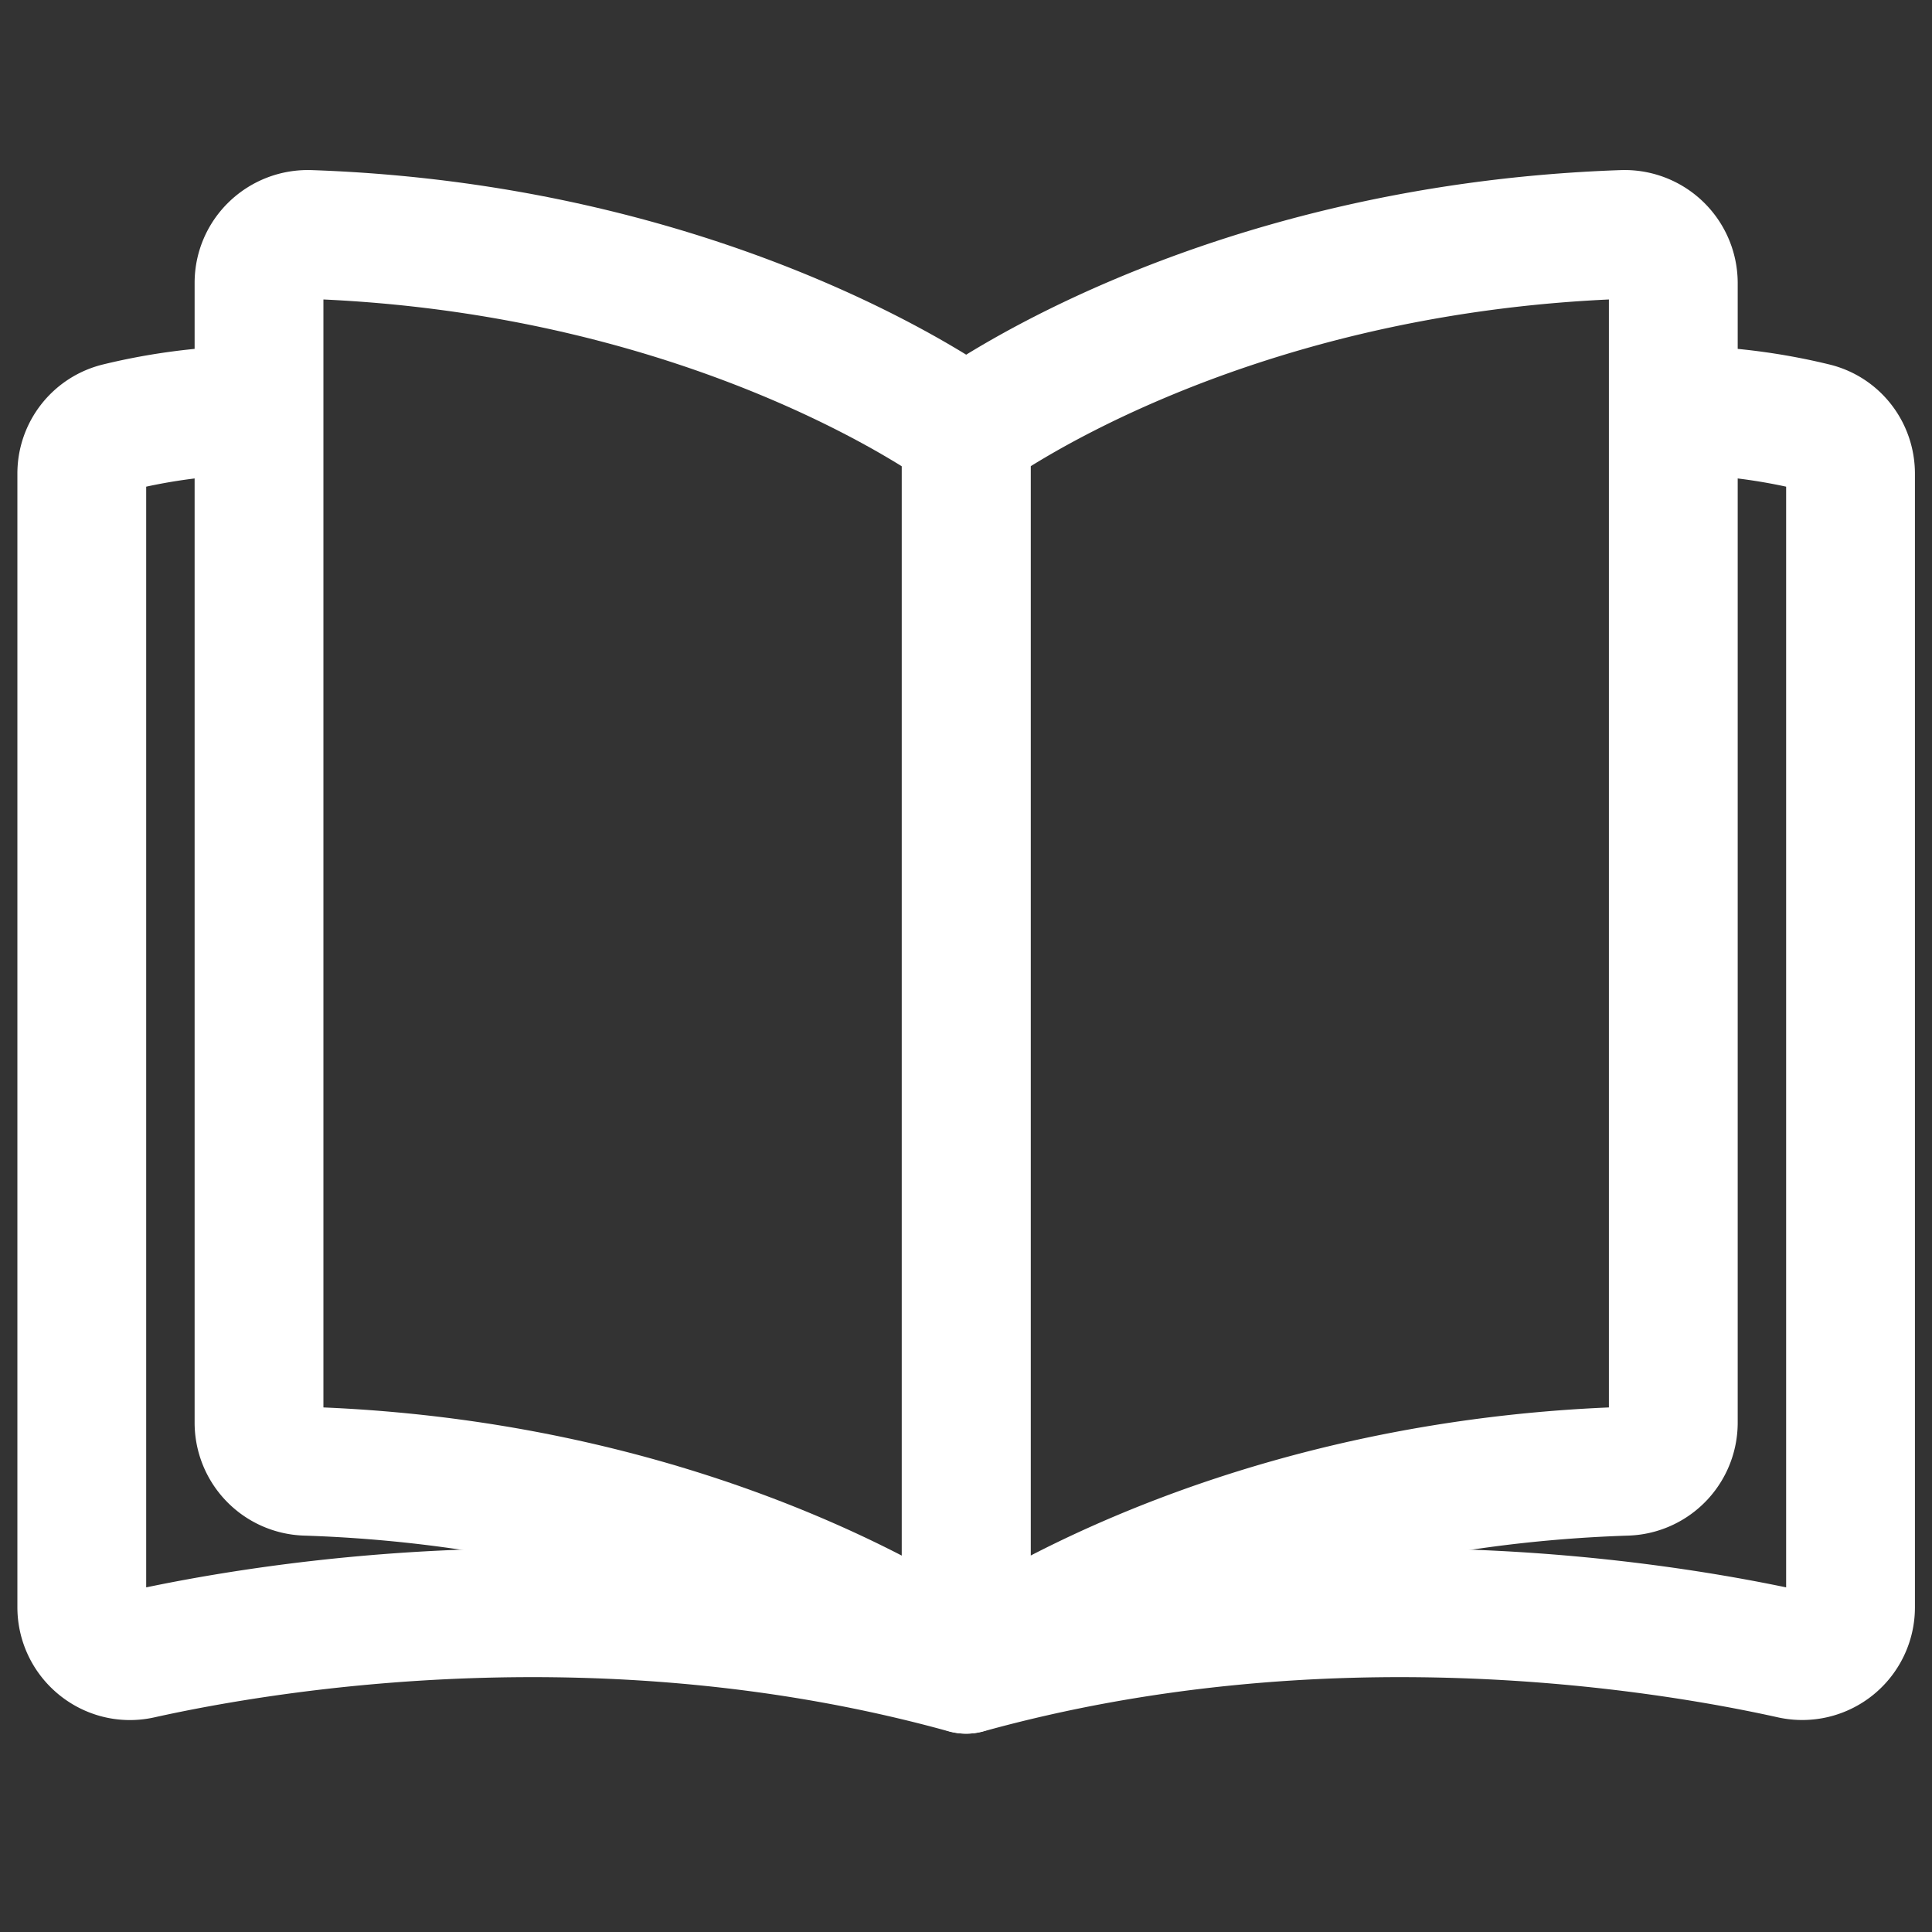
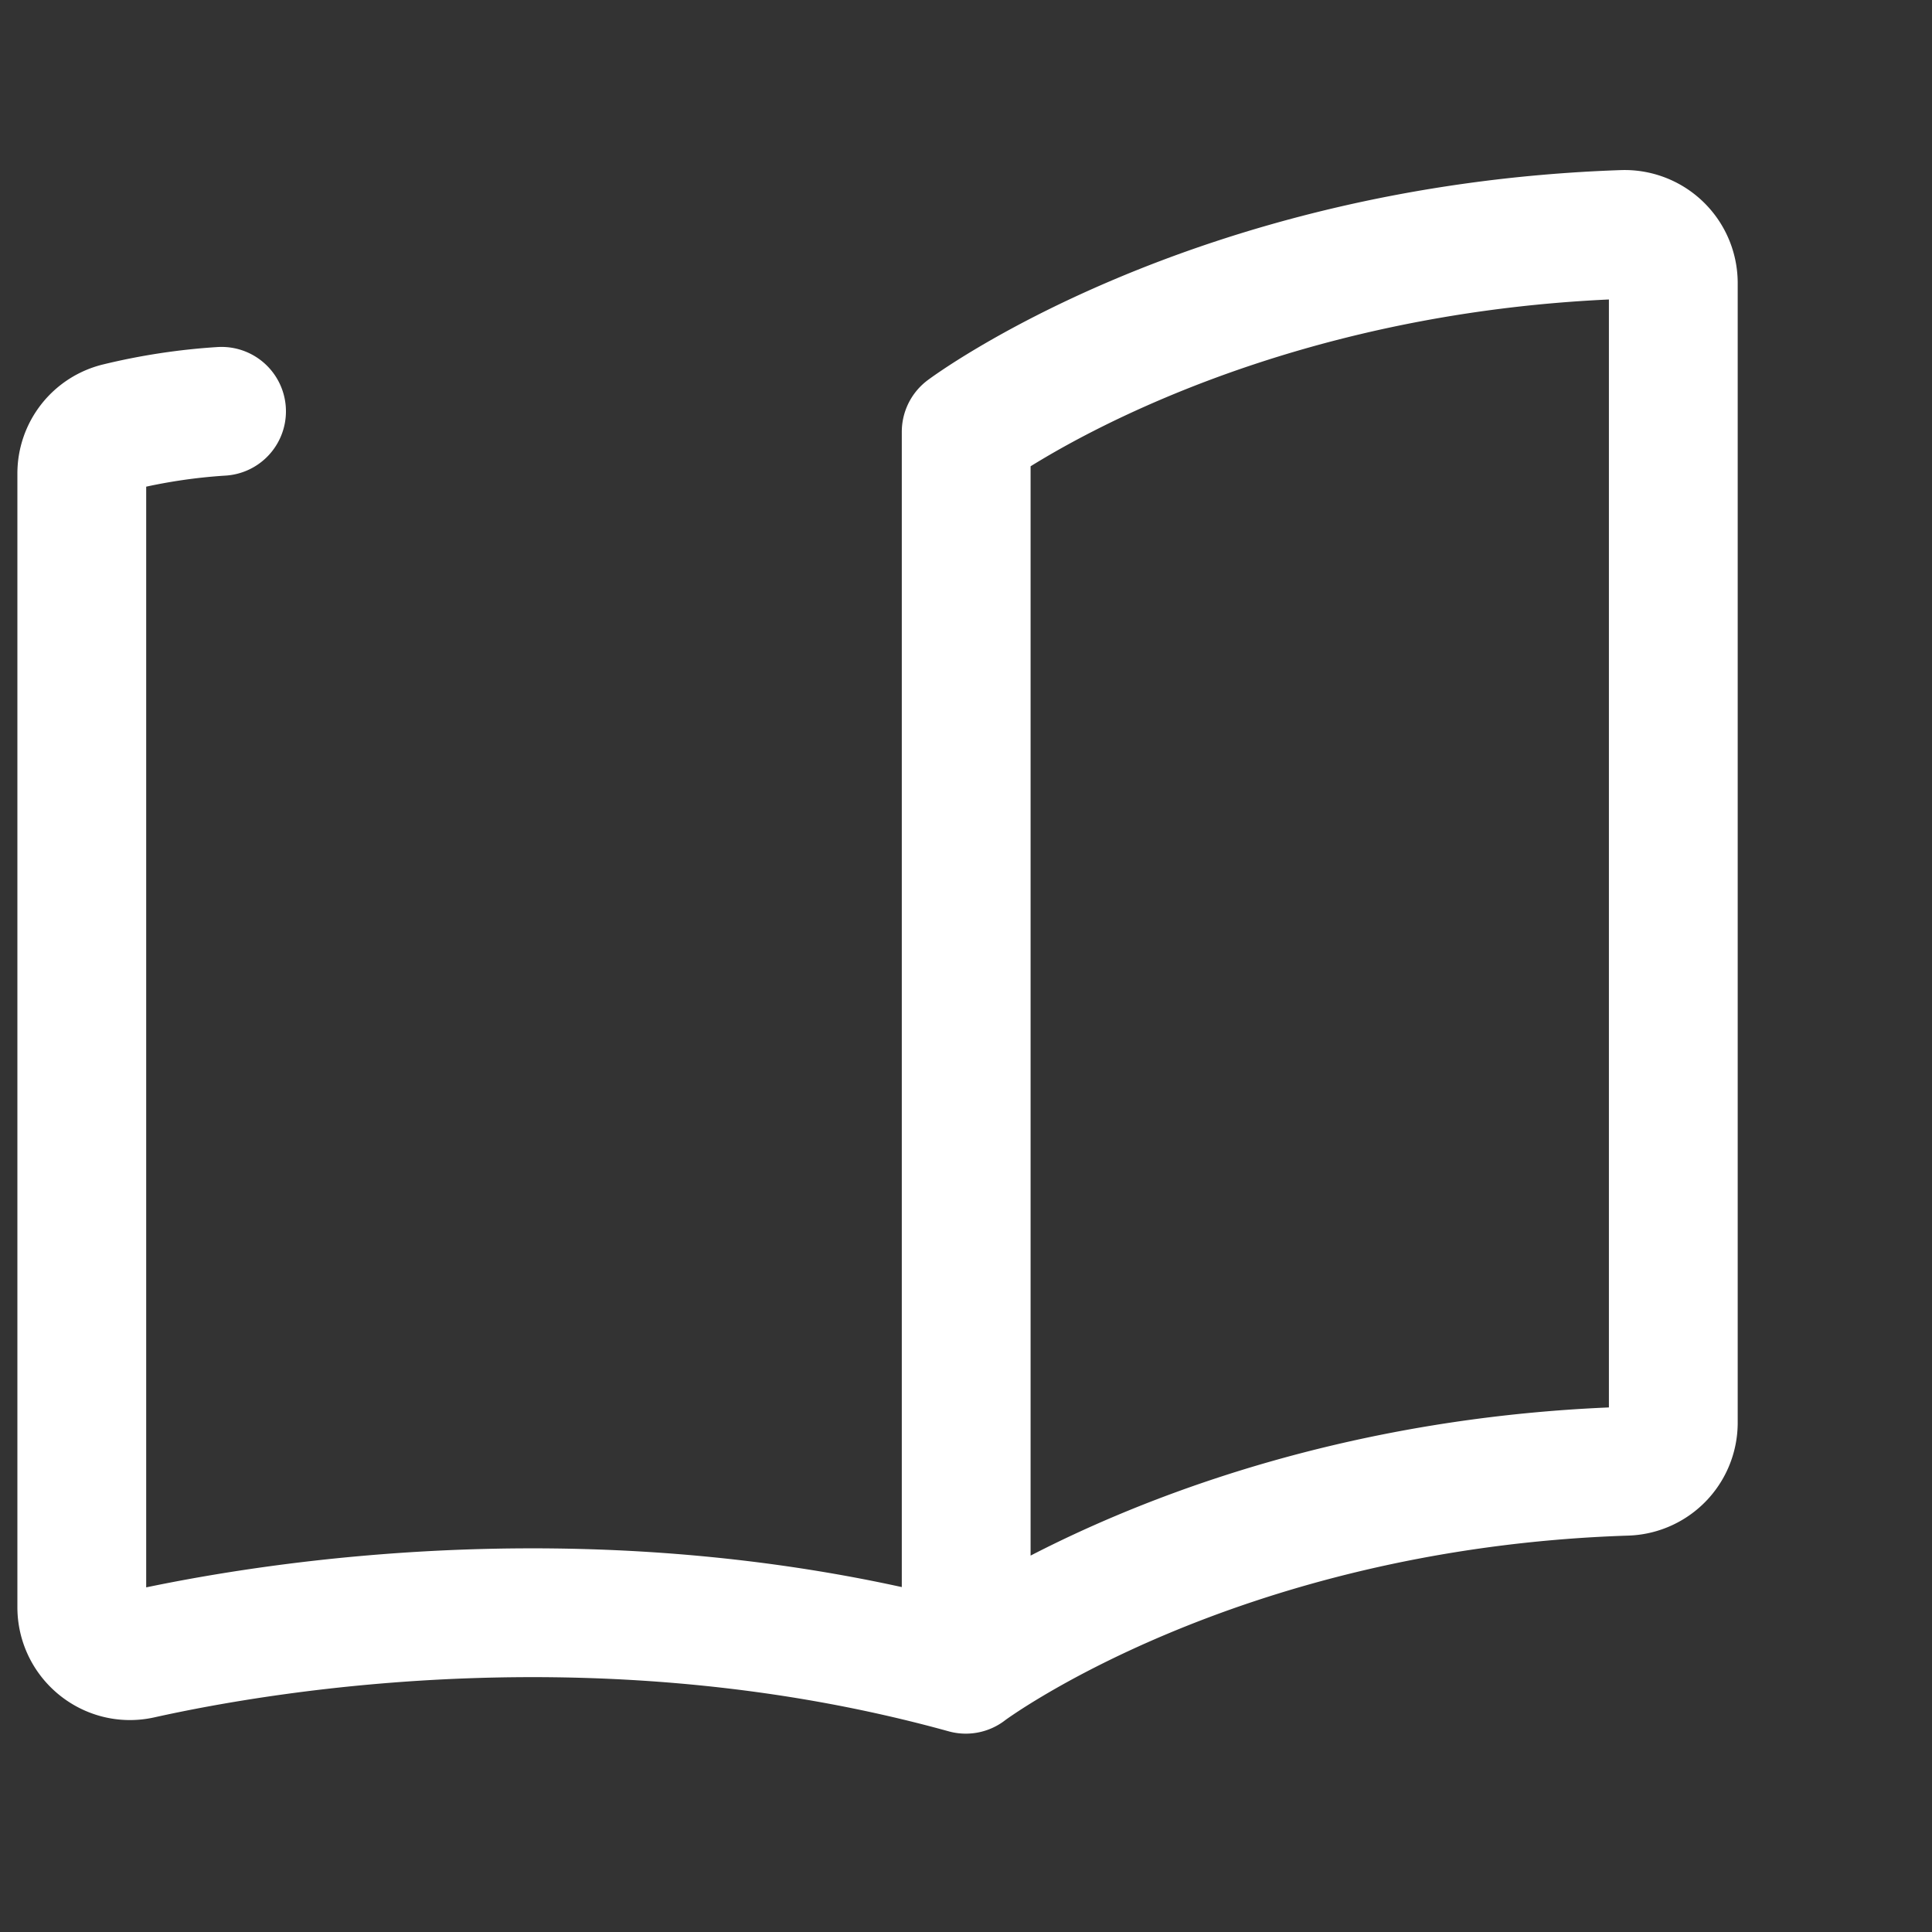
<svg xmlns="http://www.w3.org/2000/svg" width="30" height="30" fill="none" role="img" aria-label="Brochures">
  <rect width="100%" height="100%" fill="#333333" stroke="none" />
-   <path d="M15.003 25.915s-3.821-2.863-10.256-3.07a.755.755 0 0 1-.725-.762V4.393c0-.43.36-.768.788-.752 6.398.222 10.193 3.064 10.193 3.064v19.21Z" stroke="#fff" stroke-width="2" stroke-linecap="round" stroke-linejoin="round" />
  <path d="M3.44 6.387a9.244 9.244 0 0 0-1.604.244.743.743 0 0 0-.566.725v17.6c0 .477.44.837.905.736 2.048-.455 7.276-1.307 12.822.228M15.003 25.915s3.82-2.863 10.256-3.07a.755.755 0 0 0 .724-.762V4.393a.756.756 0 0 0-.788-.752c-6.398.222-10.192 3.064-10.192 3.064v19.21Z" stroke="#fff" stroke-width="2" stroke-linecap="round" stroke-linejoin="round" />
-   <path d="M26.566 6.387a9.245 9.245 0 0 1 1.603.244c.334.08.566.38.566.725v17.6a.75.75 0 0 1-.905.736c-2.048-.455-7.276-1.307-12.822.228" stroke="#fff" stroke-width="2" stroke-linecap="round" stroke-linejoin="round" />
</svg>